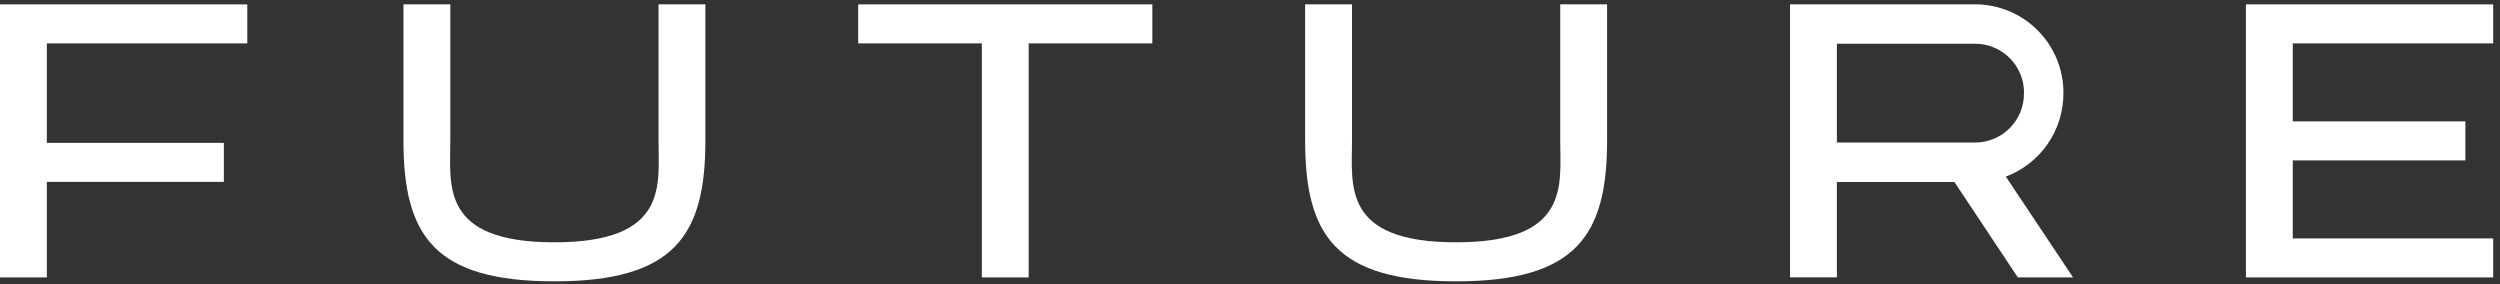
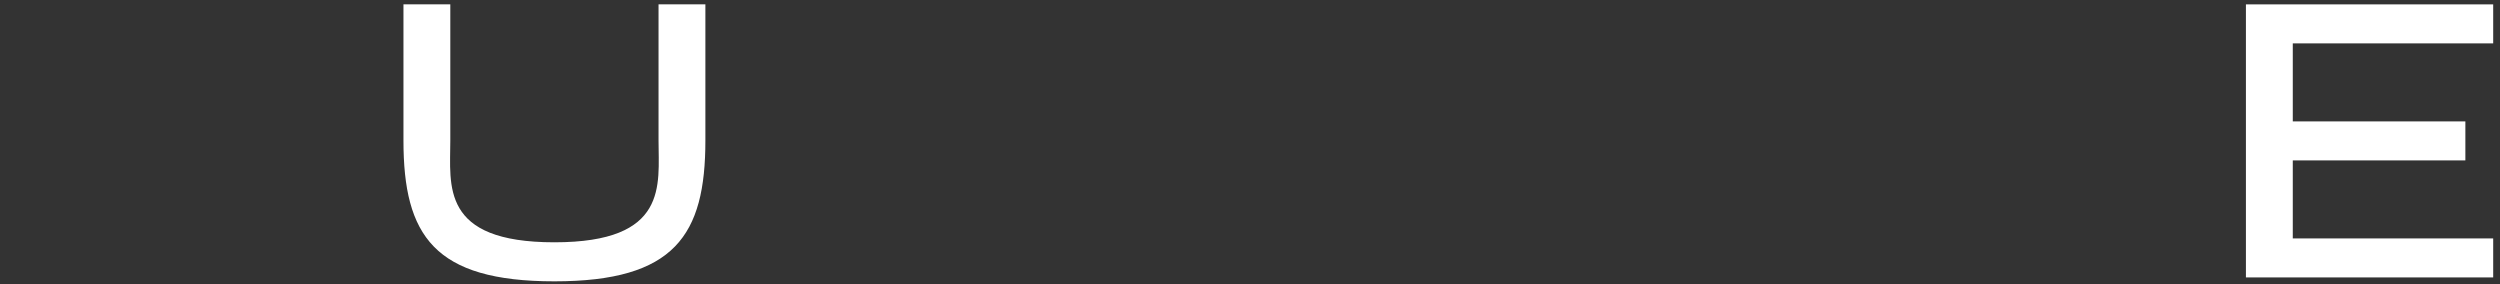
<svg xmlns="http://www.w3.org/2000/svg" width="290" height="33" viewBox="0 0 290 33" fill="none">
  <rect x="0" y="0" width="290" height="33" fill="#333333" stroke="none" />
-   <path d="M99.551 5.032H113.892V5.035V32.181H119.327V5.035V5.032H133.672V0.508H99.551V5.032Z" fill="white" />
-   <path d="M0 32.181H5.435V21.096H25.967V16.572H5.435V5.032H28.686V0.508H0V32.181Z" fill="white" />
  <path d="M76.39 16.3C76.39 21.459 77.584 28.107 64.313 28.107C51.042 28.107 52.236 21.502 52.236 16.3V0.5H46.801V16.3C46.801 27.326 50.363 32.635 64.313 32.635C78.263 32.635 81.825 27.289 81.825 16.3V0.5H76.39V16.3Z" fill="white" />
-   <path d="M180.987 16.3C180.987 21.459 182.181 28.107 168.91 28.107C155.639 28.107 156.833 21.502 156.833 16.3V0.5H151.395V16.3C151.395 27.326 154.96 32.635 168.91 32.635C182.86 32.635 186.422 27.289 186.422 16.3V0.5H180.987V16.3Z" fill="white" />
-   <path d="M289.21 5.032V0.508H260.527V32.181H289.21V27.657H265.962V18.607H285.983V14.083H265.962V5.032H289.21Z" fill="white" />
-   <path d="M239.358 10.807C239.373 8.093 238.309 5.483 236.401 3.551C234.492 1.618 231.894 0.521 229.177 0.5L207.721 0.5H207.645V32.173H213.079V21.111H226.712L234.07 32.18H240.475L232.675 20.486C234.644 19.746 236.339 18.422 237.534 16.692C238.728 14.962 239.364 12.909 239.358 10.807ZM234.782 10.807C234.796 12.309 234.214 13.754 233.163 14.828C232.113 15.902 230.68 16.516 229.177 16.537H213.079V5.071H229.177C230.682 5.09 232.118 5.705 233.17 6.78C234.222 7.855 234.804 9.304 234.789 10.807H234.782Z" fill="white" />
+   <path d="M289.21 5.032V0.508H260.527V32.181H289.21V27.657H265.962V18.607H285.983V14.083H265.962V5.032H289.21" fill="white" />
</svg>